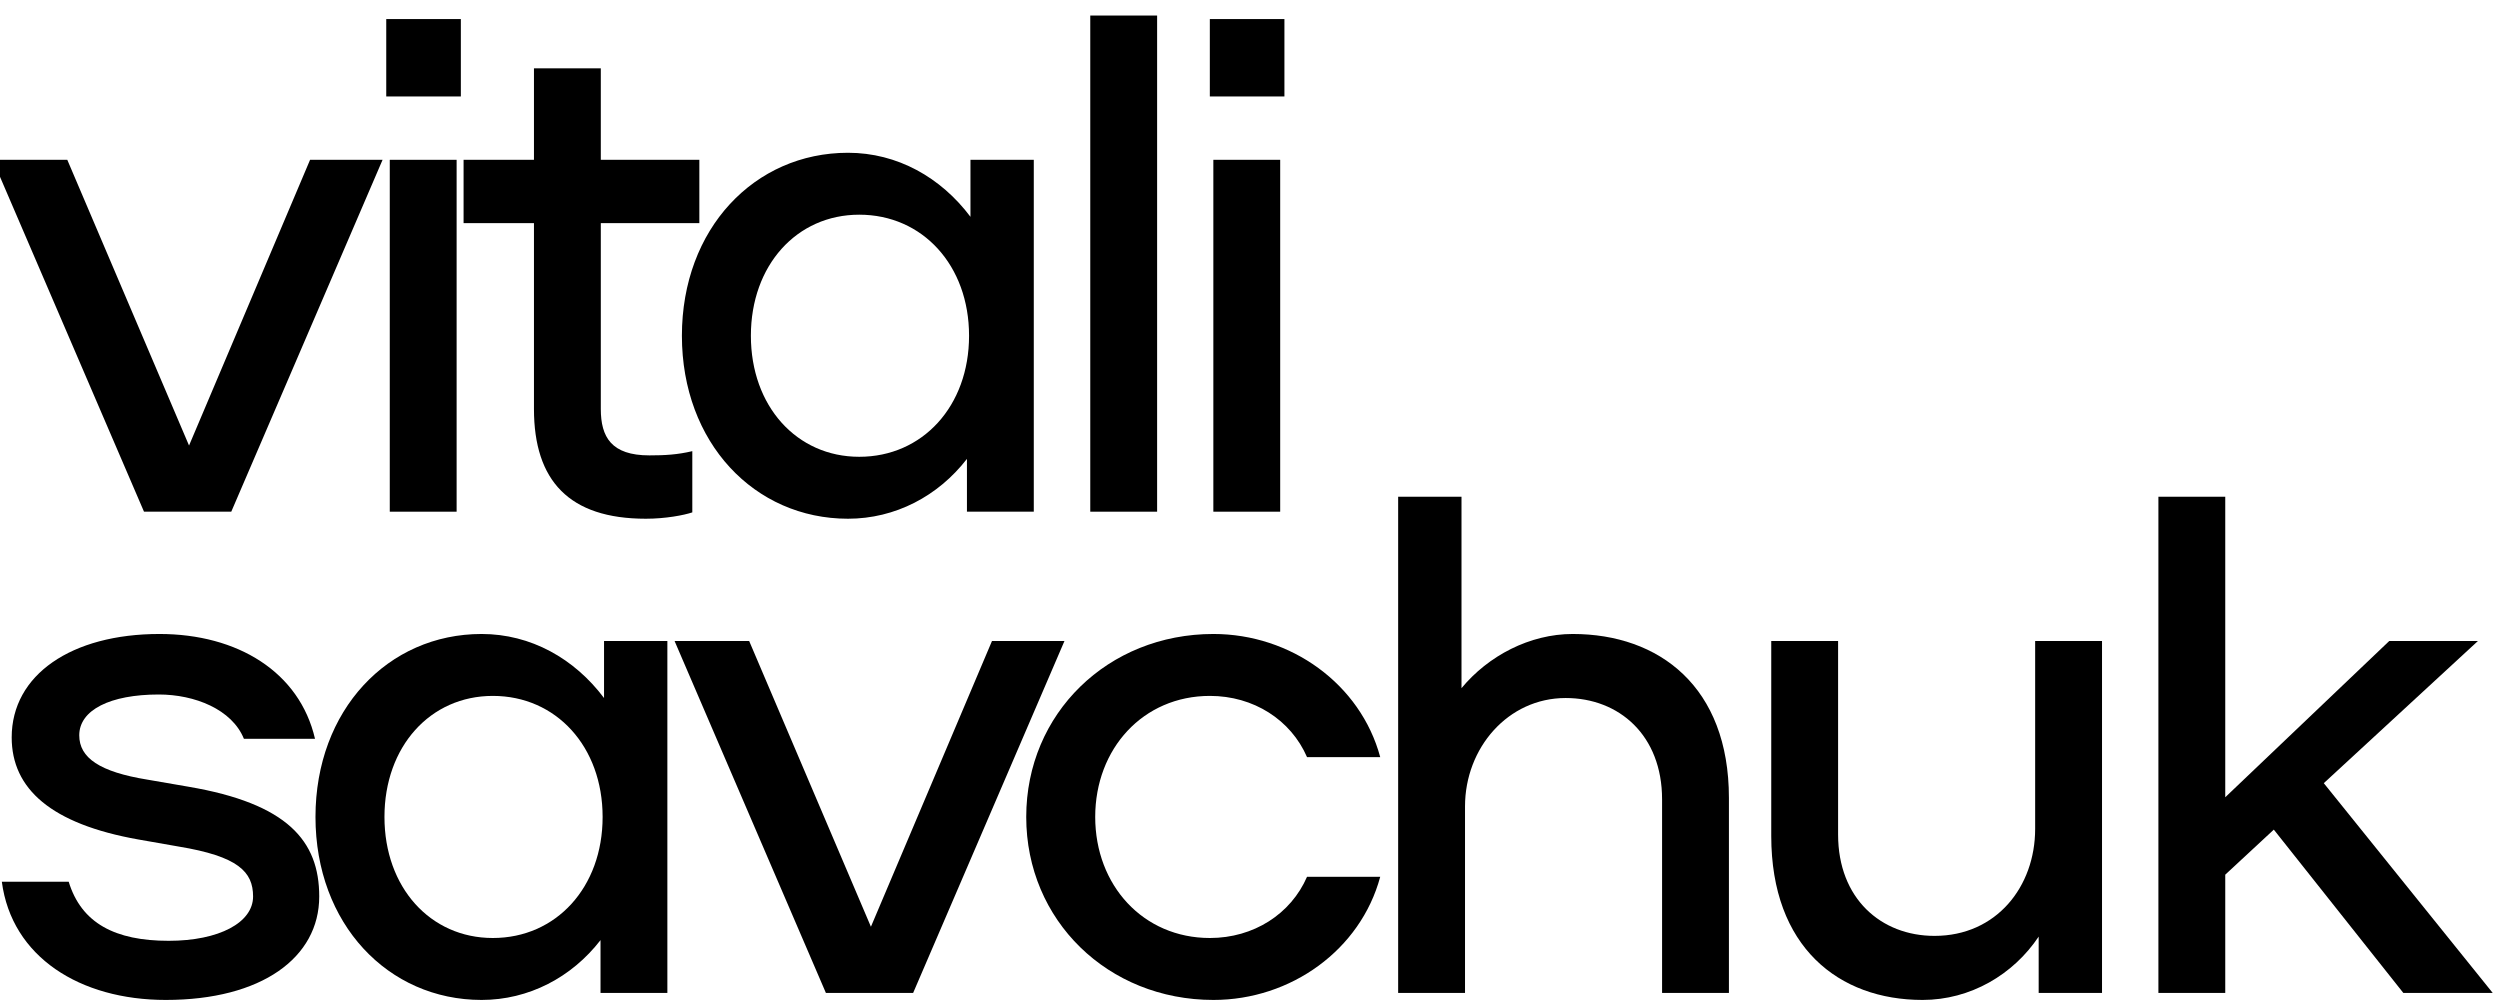
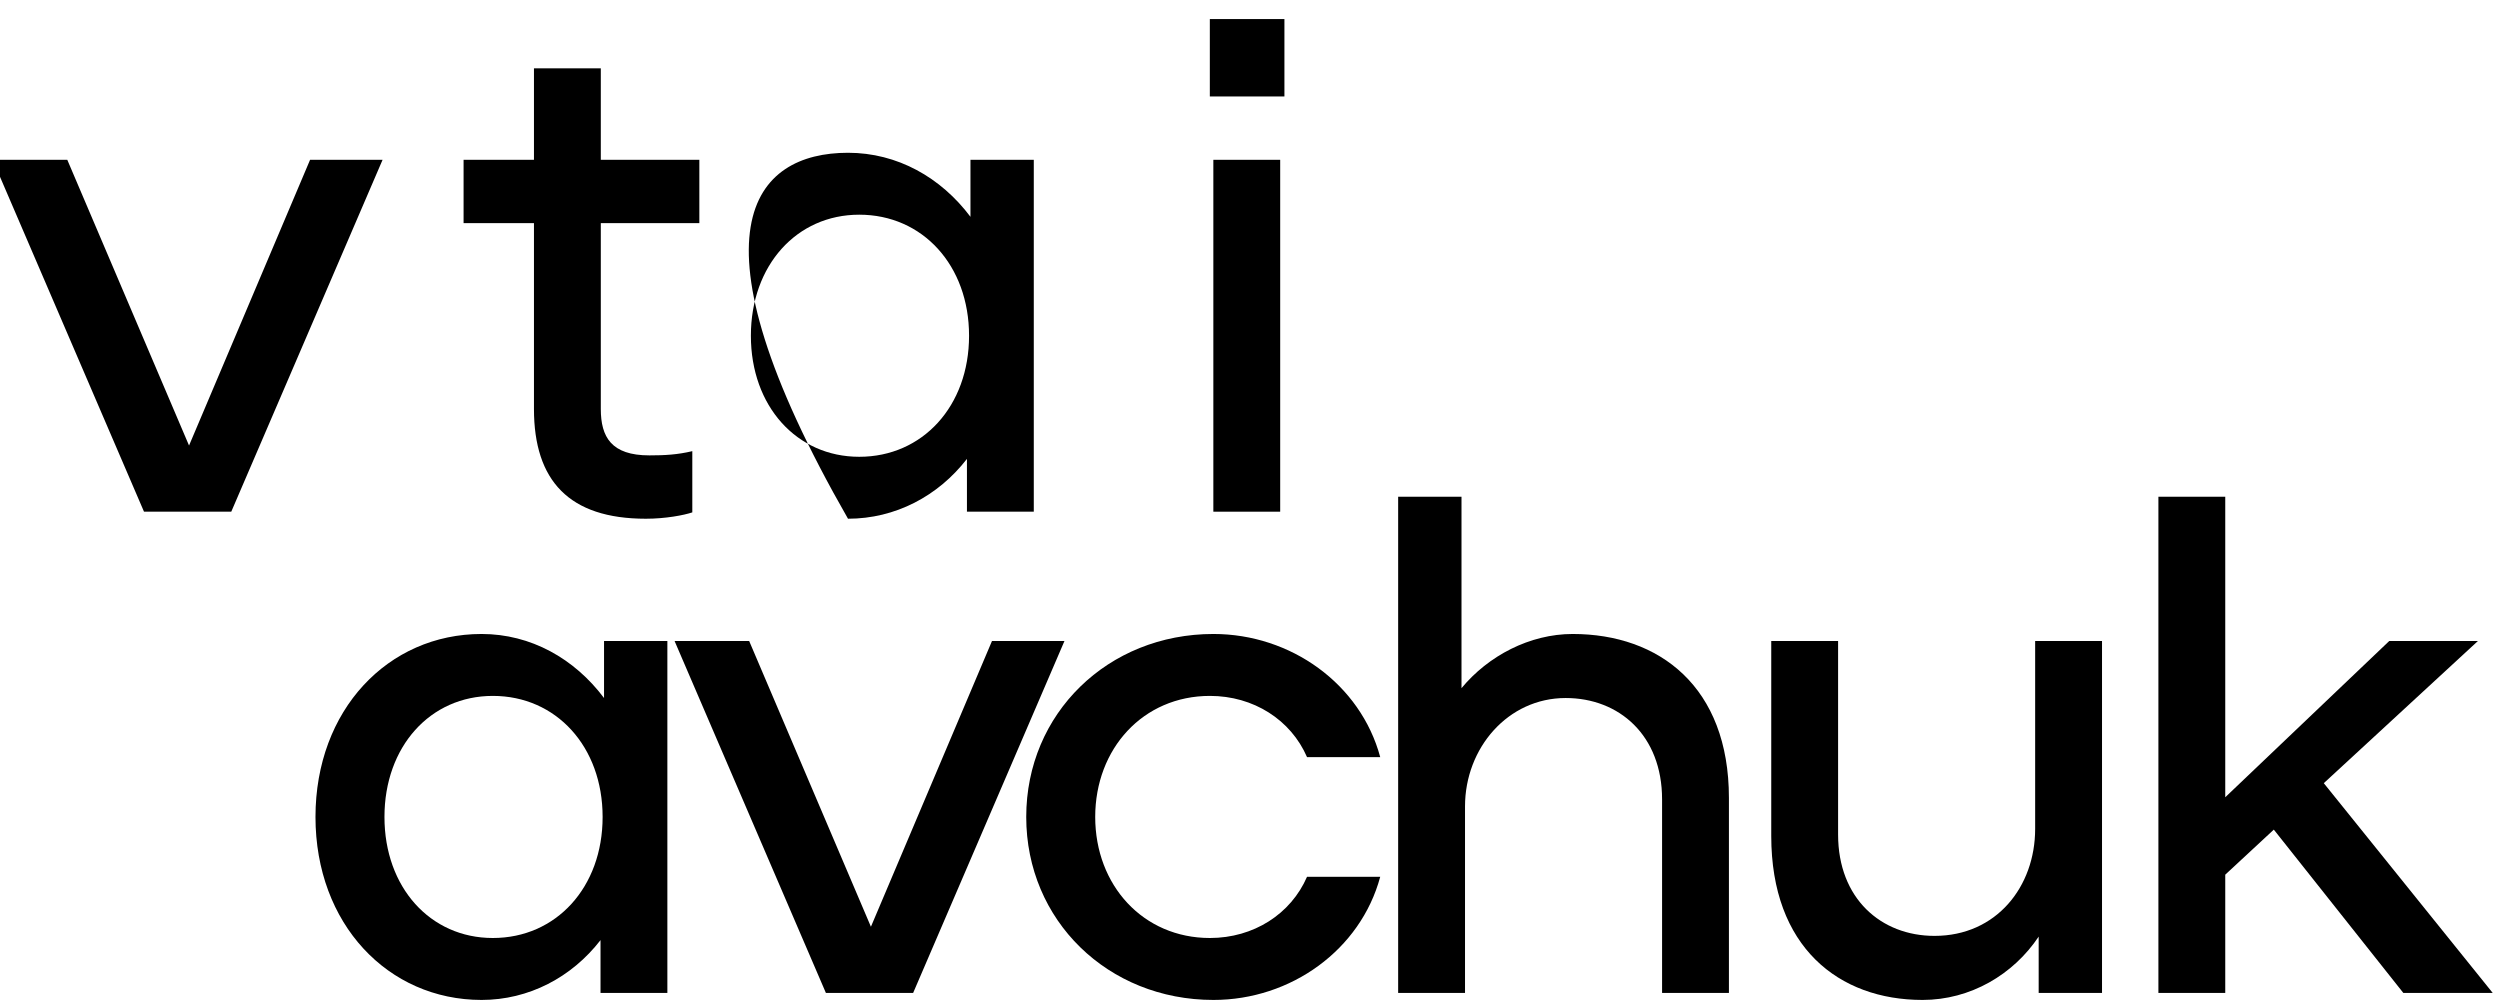
<svg xmlns="http://www.w3.org/2000/svg" width="130" height="52" viewBox="0 0 130 52" fill="none">
  <g clip-path="url(#clip0_982_6)">
    <path d="M16.124 8.31H19.894L12.026 26.608H7.488L-0.38 8.31H3.499L9.83 23.168L16.124 8.31Z" fill="black" />
-     <path d="M20.085 0.991H23.964V5.016H20.085V0.991ZM20.268 8.31H23.744V26.608H20.268V8.31Z" fill="black" />
    <path d="M36.366 11.603H31.242V21.265C31.242 22.729 31.791 23.68 33.767 23.68C34.572 23.68 35.231 23.643 36 23.46V26.644C35.561 26.791 34.609 26.974 33.584 26.974C29.595 26.974 27.766 24.997 27.766 21.265V11.603H24.106V8.31H27.766V3.552H31.242V8.31H36.366V11.603Z" fill="black" />
-     <path d="M50.464 8.31H53.757V26.608H50.281V23.863C48.78 25.803 46.548 26.974 44.096 26.974C39.229 26.974 35.459 23.021 35.459 17.459C35.459 11.896 39.229 7.944 44.096 7.944C46.658 7.944 48.927 9.225 50.464 11.274V8.31ZM44.681 23.753C47.975 23.753 50.391 21.118 50.391 17.459C50.391 13.799 47.975 11.164 44.681 11.164C41.425 11.164 39.046 13.799 39.046 17.459C39.046 21.118 41.425 23.753 44.681 23.753Z" fill="black" />
-     <path d="M56.694 0.808H60.17V26.608H56.694V0.808Z" fill="black" />
+     <path d="M50.464 8.31H53.757V26.608H50.281V23.863C48.78 25.803 46.548 26.974 44.096 26.974C35.459 11.896 39.229 7.944 44.096 7.944C46.658 7.944 48.927 9.225 50.464 11.274V8.31ZM44.681 23.753C47.975 23.753 50.391 21.118 50.391 17.459C50.391 13.799 47.975 11.164 44.681 11.164C41.425 11.164 39.046 13.799 39.046 17.459C39.046 21.118 41.425 23.753 44.681 23.753Z" fill="black" />
    <path d="M62.911 0.991H66.79V5.016H62.911V0.991ZM63.094 8.31H66.57V26.608H63.094V8.31Z" fill="black" />
-     <path d="M8.622 51.997C4.158 51.997 0.608 49.764 0.095 45.849H3.572C4.231 48.008 5.987 48.922 8.769 48.922C11.403 48.922 13.16 47.971 13.16 46.617C13.16 45.336 12.392 44.531 9.281 44.019L7.195 43.653C2.657 42.848 0.608 41.018 0.608 38.346C0.608 35.089 3.718 32.967 8.293 32.967C12.355 32.967 15.575 34.943 16.381 38.419H12.684C12.062 36.883 10.123 36.114 8.256 36.114C5.731 36.114 4.121 36.919 4.121 38.236C4.121 39.408 5.182 40.139 7.671 40.542L9.793 40.908C14.953 41.786 16.6 43.726 16.6 46.617C16.6 49.801 13.599 51.997 8.622 51.997Z" fill="black" />
    <path d="M31.41 33.333H34.703V51.631H31.227V48.886C29.726 50.825 27.494 51.997 25.042 51.997C20.175 51.997 16.405 48.044 16.405 42.482C16.405 36.919 20.175 32.967 25.042 32.967C27.604 32.967 29.872 34.248 31.41 36.297V33.333ZM25.627 48.776C28.921 48.776 31.336 46.141 31.336 42.482C31.336 38.822 28.921 36.187 25.627 36.187C22.37 36.187 19.992 38.822 19.992 42.482C19.992 46.141 22.37 48.776 25.627 48.776Z" fill="black" />
    <path d="M51.583 33.333H55.352L47.484 51.631H42.946L35.078 33.333H38.957L45.288 48.191L51.583 33.333Z" fill="black" />
    <path d="M53.364 42.482C53.364 37.102 57.609 32.967 63.099 32.967C67.124 32.967 70.747 35.565 71.772 39.371H67.966C67.124 37.431 65.185 36.187 62.916 36.187C59.439 36.187 56.951 38.932 56.951 42.482C56.951 46.032 59.439 48.776 62.916 48.776C65.185 48.776 67.124 47.532 67.966 45.592H71.772C70.747 49.398 67.124 51.997 63.099 51.997C57.609 51.997 53.364 47.861 53.364 42.482Z" fill="black" />
    <path d="M81.78 32.967C86.281 32.967 89.904 35.711 89.904 41.494V51.631H86.428V41.567C86.428 38.236 84.195 36.297 81.414 36.297C78.413 36.297 76.181 38.895 76.181 41.933V51.631H72.704V25.831H75.998V35.785C77.389 34.101 79.548 32.967 81.78 32.967Z" fill="black" />
    <path d="M105.828 33.333H109.305V51.631H106.011V48.703C104.693 50.679 102.461 51.997 99.973 51.997C95.618 51.997 92.105 49.252 92.105 43.47V33.333H95.581V43.397C95.581 46.727 97.814 48.666 100.595 48.666C103.815 48.666 105.828 46.105 105.828 43.104V33.333Z" fill="black" />
    <path d="M124.972 51.631L118.238 43.14L115.713 45.483V51.631H112.237V25.831H115.713V41.457L124.24 33.333H128.851L120.837 40.725L129.62 51.631H124.972Z" fill="black" />
  </g>
  <defs>
    <clipPath id="clip0_982_6">
      <rect width="130" height="52" fill="white" />
    </clipPath>
  </defs>
</svg>